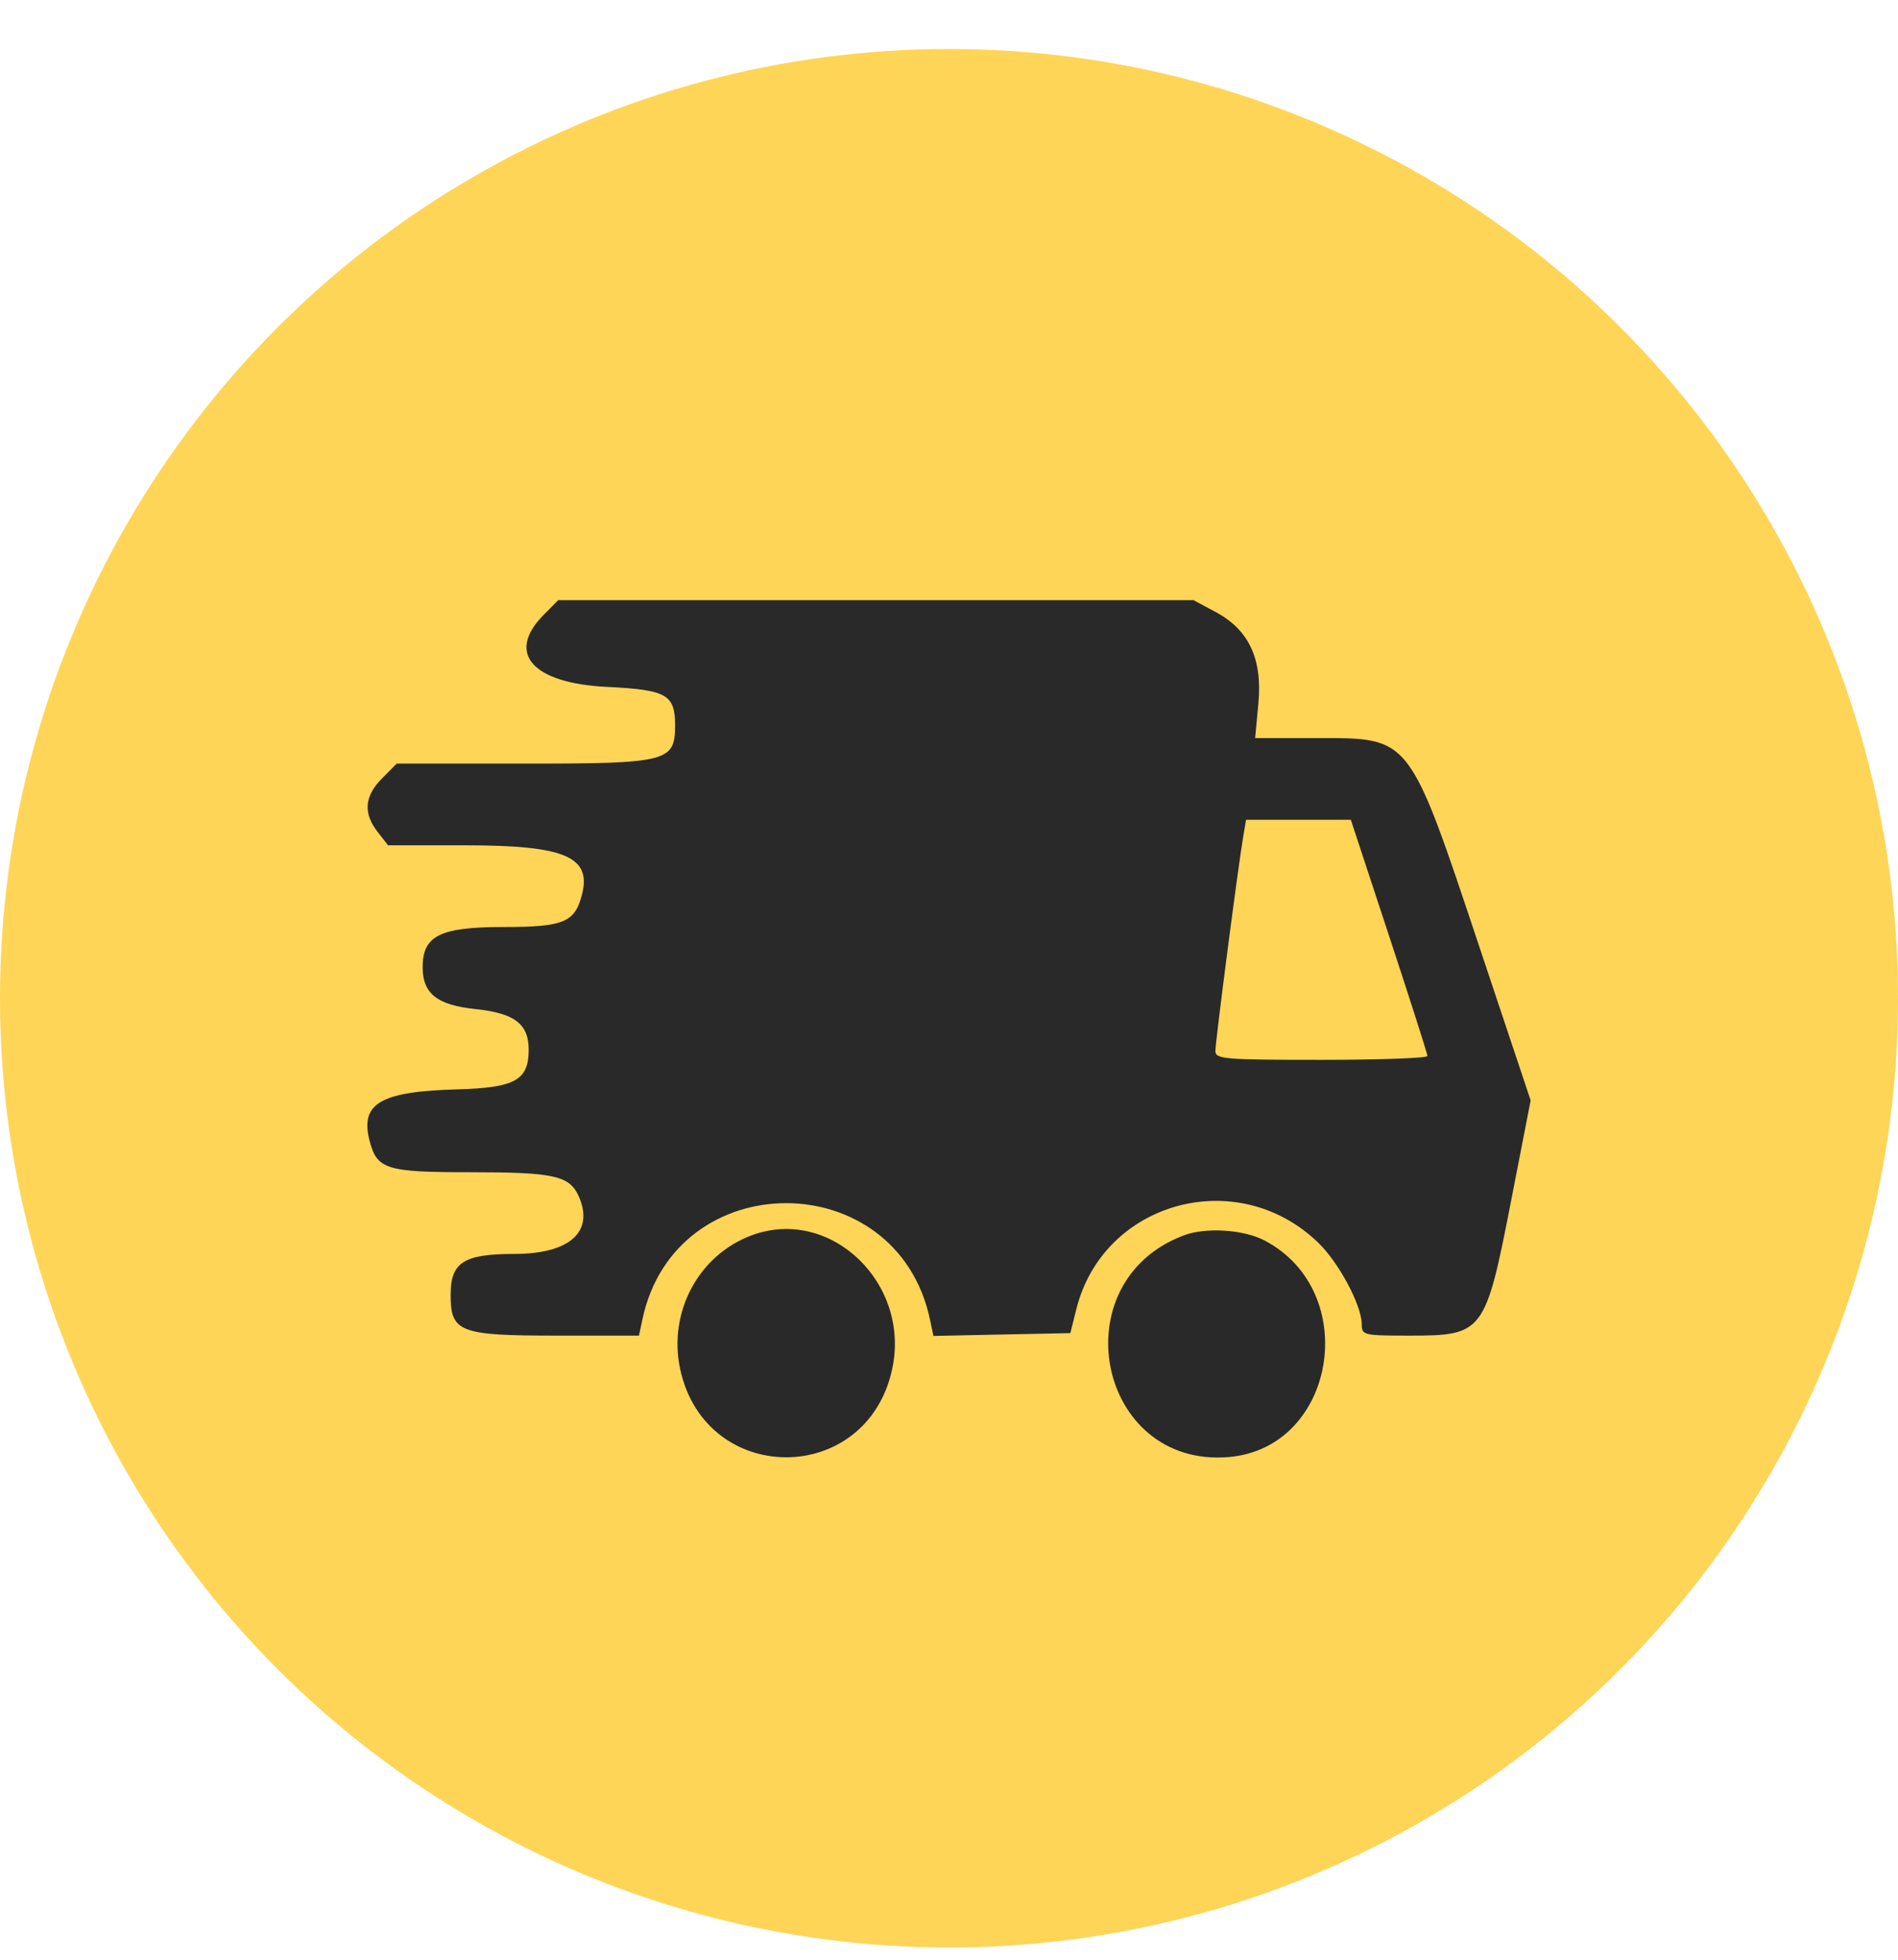
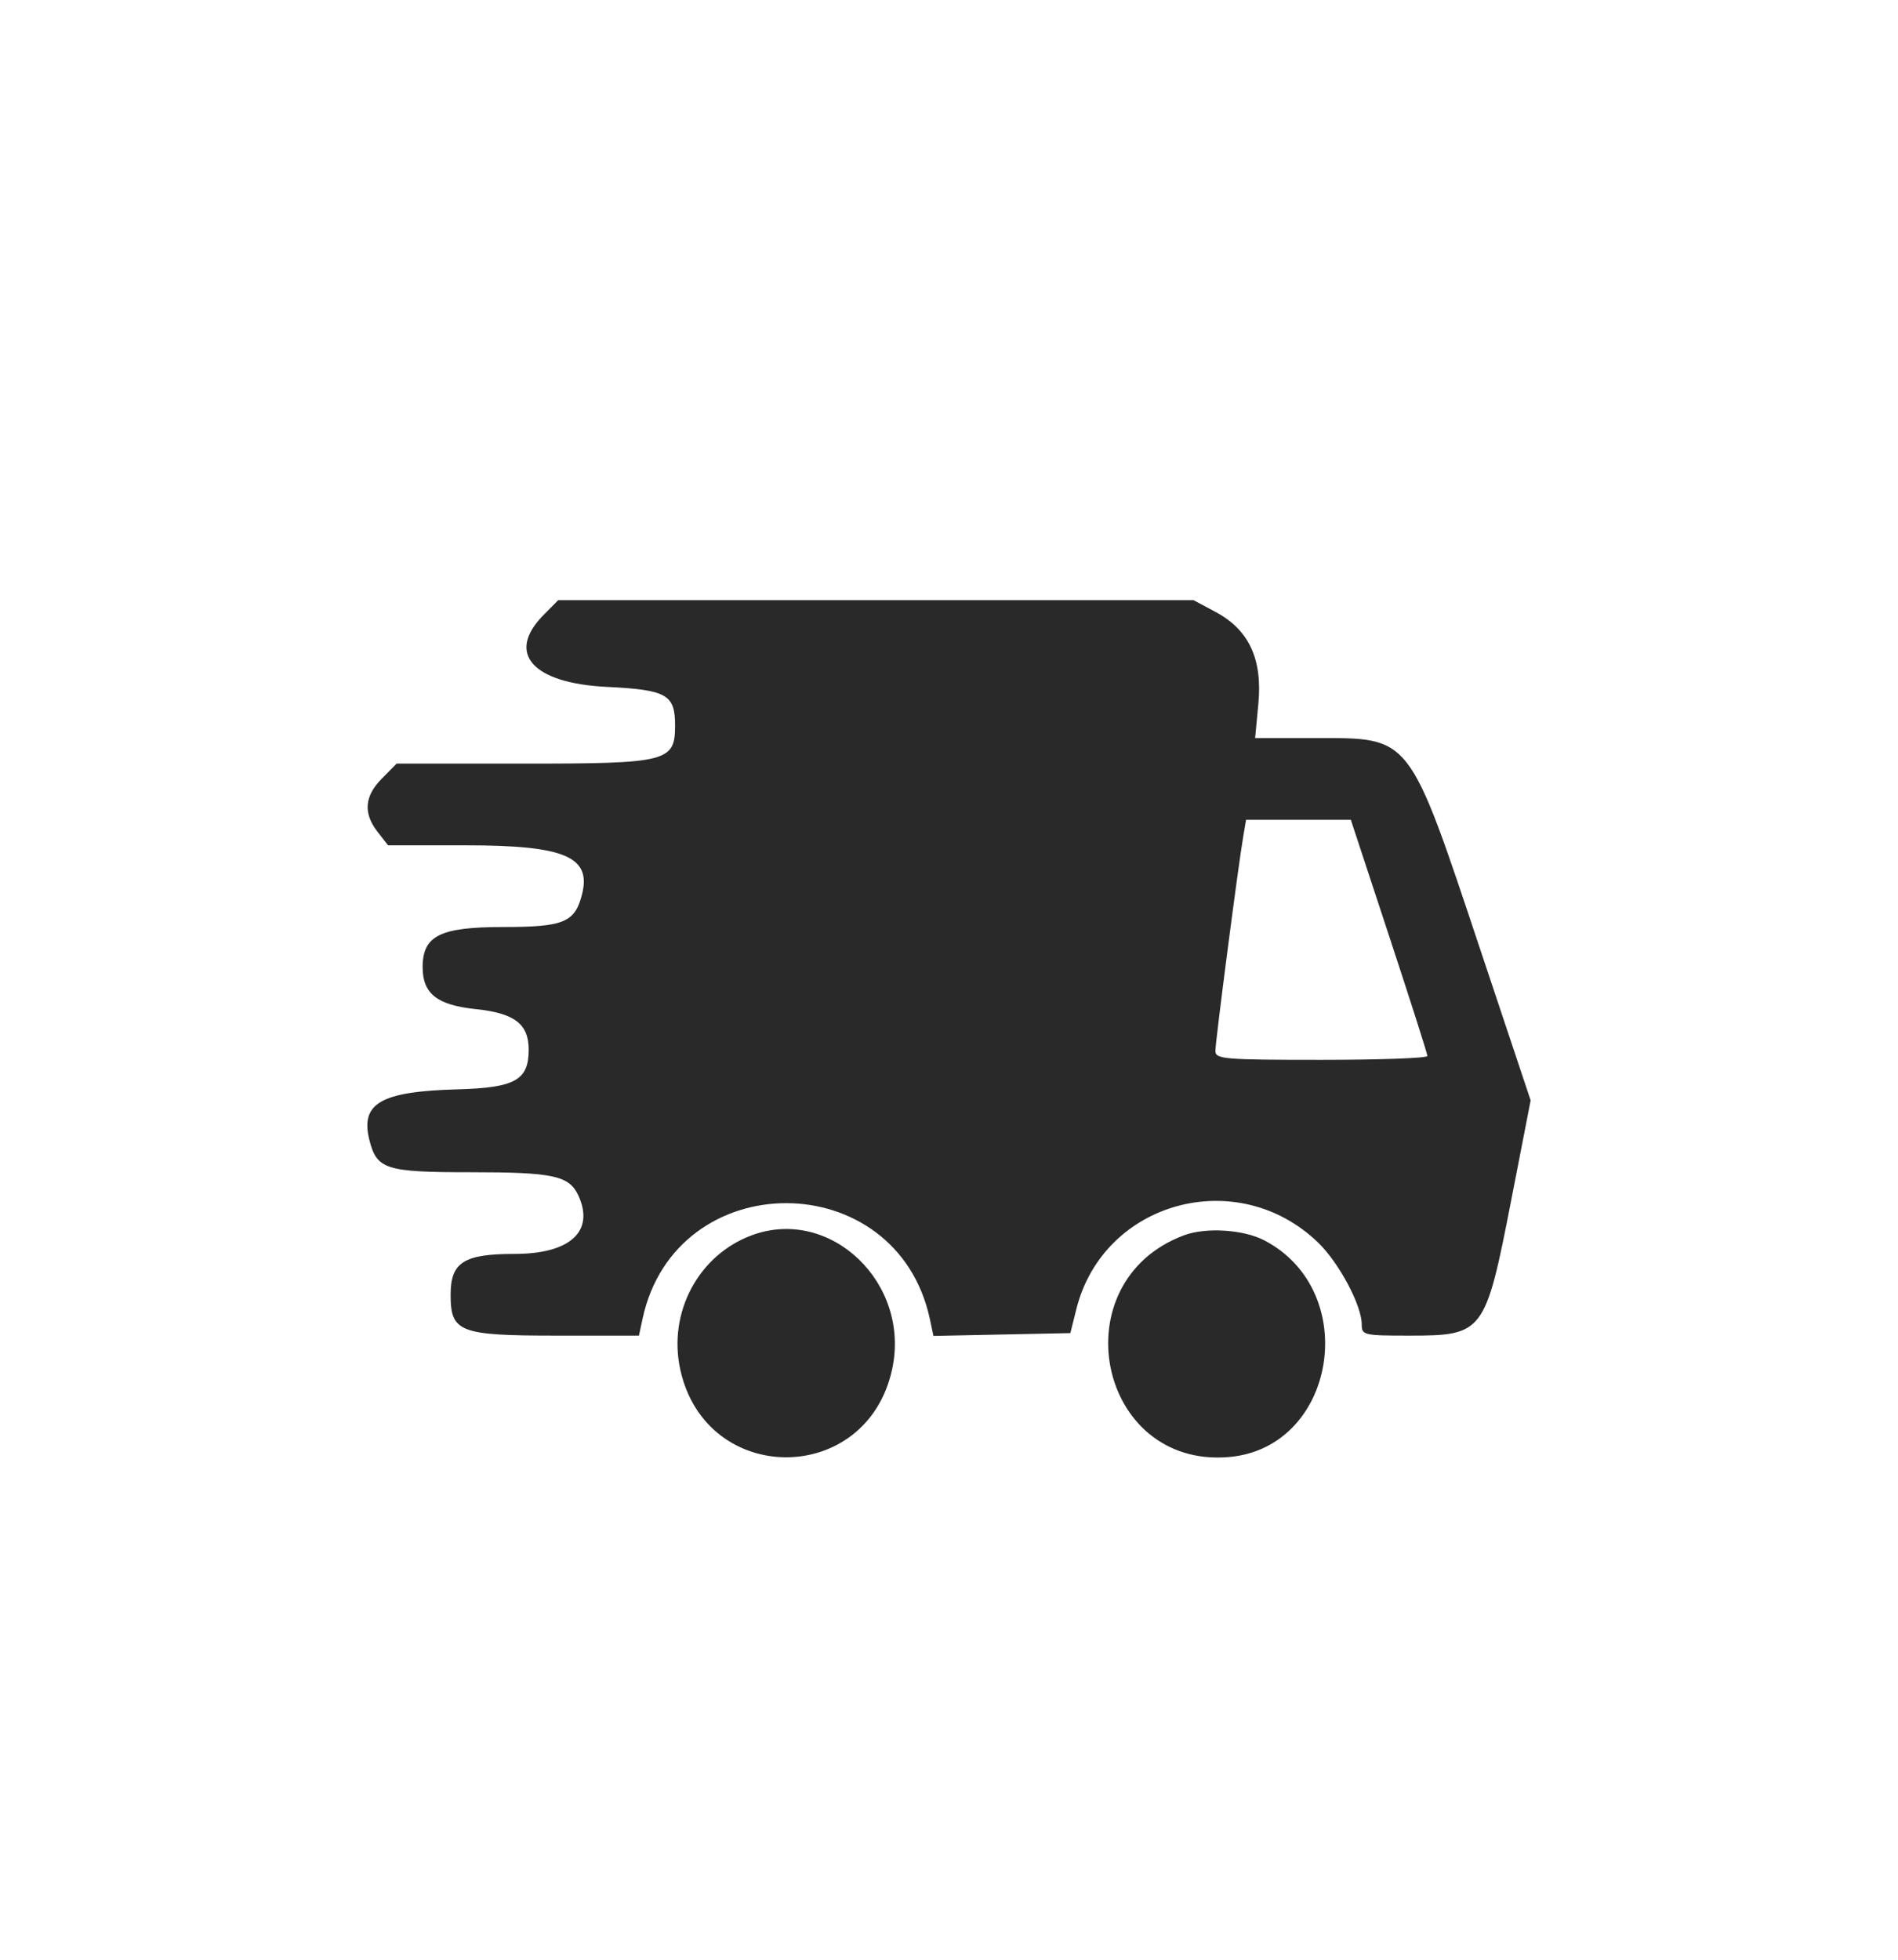
<svg xmlns="http://www.w3.org/2000/svg" width="31" height="32" viewBox="0 0 31 32" fill="none">
-   <circle cx="15.5" cy="16.3" r="15.5" fill="#FFD557" />
-   <path fill-rule="evenodd" clip-rule="evenodd" d="M8.876 10.044C8.261 10.666 8.694 11.156 9.911 11.216C10.891 11.264 11.026 11.341 11.026 11.845C11.026 12.438 10.904 12.469 8.561 12.469H6.478L6.237 12.713C5.952 13 5.93 13.279 6.167 13.583L6.338 13.803H7.604C9.217 13.803 9.659 13.987 9.508 14.597C9.392 15.062 9.212 15.137 8.219 15.137C7.188 15.137 6.903 15.279 6.903 15.792C6.903 16.226 7.138 16.412 7.774 16.478C8.404 16.544 8.635 16.721 8.635 17.139C8.635 17.639 8.413 17.762 7.467 17.788C6.221 17.822 5.885 18.015 6.032 18.61C6.153 19.095 6.294 19.141 7.682 19.141C9.046 19.141 9.3 19.197 9.45 19.529C9.712 20.11 9.308 20.475 8.403 20.475C7.574 20.475 7.36 20.612 7.36 21.142C7.36 21.754 7.504 21.809 9.091 21.809H10.436L10.494 21.538C11.033 19.014 14.648 19.016 15.188 21.541L15.246 21.814L16.364 21.791L17.482 21.768L17.58 21.376C18.021 19.616 20.21 19.015 21.53 20.291C21.87 20.62 22.239 21.312 22.241 21.622C22.242 21.803 22.268 21.809 23.033 21.809C24.226 21.809 24.262 21.761 24.679 19.617L25 17.968L24.186 15.531C22.999 11.976 23.057 12.052 21.482 12.052H20.5L20.553 11.489C20.621 10.759 20.399 10.284 19.853 9.992L19.494 9.8H14.306H9.117L8.876 10.044ZM22.688 15.283C23.032 16.327 23.314 17.209 23.314 17.243C23.314 17.278 22.534 17.306 21.582 17.306C19.987 17.306 19.85 17.294 19.851 17.16C19.851 17.006 20.226 14.119 20.306 13.657L20.352 13.386H21.208H22.063L22.688 15.283ZM12.283 20.169C11.409 20.49 10.906 21.431 11.111 22.364C11.53 24.273 14.151 24.273 14.57 22.364C14.88 20.955 13.569 19.698 12.283 20.169ZM19.335 20.172C17.312 20.933 17.927 23.972 20.068 23.792C21.823 23.645 22.245 21.087 20.651 20.254C20.31 20.076 19.693 20.037 19.335 20.172Z" fill="#292929" />
+   <path fill-rule="evenodd" clip-rule="evenodd" d="M8.876 10.044C8.261 10.666 8.694 11.156 9.911 11.216C10.891 11.264 11.026 11.341 11.026 11.845C11.026 12.438 10.904 12.469 8.561 12.469H6.478L6.237 12.713C5.952 13 5.93 13.279 6.167 13.583L6.338 13.803H7.604C9.217 13.803 9.659 13.987 9.508 14.597C9.392 15.062 9.212 15.137 8.219 15.137C7.188 15.137 6.903 15.279 6.903 15.792C6.903 16.226 7.138 16.412 7.774 16.478C8.404 16.544 8.635 16.721 8.635 17.139C8.635 17.639 8.413 17.762 7.467 17.788C6.221 17.822 5.885 18.015 6.032 18.61C6.153 19.095 6.294 19.141 7.682 19.141C9.046 19.141 9.3 19.197 9.45 19.529C9.712 20.11 9.308 20.475 8.403 20.475C7.574 20.475 7.36 20.612 7.36 21.142C7.36 21.754 7.504 21.809 9.091 21.809H10.436L10.494 21.538C11.033 19.014 14.648 19.016 15.188 21.541L15.246 21.814L16.364 21.791L17.482 21.768L17.58 21.376C18.021 19.616 20.21 19.015 21.53 20.291C21.87 20.62 22.239 21.312 22.241 21.622C22.242 21.803 22.268 21.809 23.033 21.809C24.226 21.809 24.262 21.761 24.679 19.617L25 17.968L24.186 15.531C22.999 11.976 23.057 12.052 21.482 12.052H20.5L20.553 11.489C20.621 10.759 20.399 10.284 19.853 9.992L19.494 9.8H9.117L8.876 10.044ZM22.688 15.283C23.032 16.327 23.314 17.209 23.314 17.243C23.314 17.278 22.534 17.306 21.582 17.306C19.987 17.306 19.85 17.294 19.851 17.16C19.851 17.006 20.226 14.119 20.306 13.657L20.352 13.386H21.208H22.063L22.688 15.283ZM12.283 20.169C11.409 20.49 10.906 21.431 11.111 22.364C11.53 24.273 14.151 24.273 14.57 22.364C14.88 20.955 13.569 19.698 12.283 20.169ZM19.335 20.172C17.312 20.933 17.927 23.972 20.068 23.792C21.823 23.645 22.245 21.087 20.651 20.254C20.31 20.076 19.693 20.037 19.335 20.172Z" fill="#292929" />
</svg>